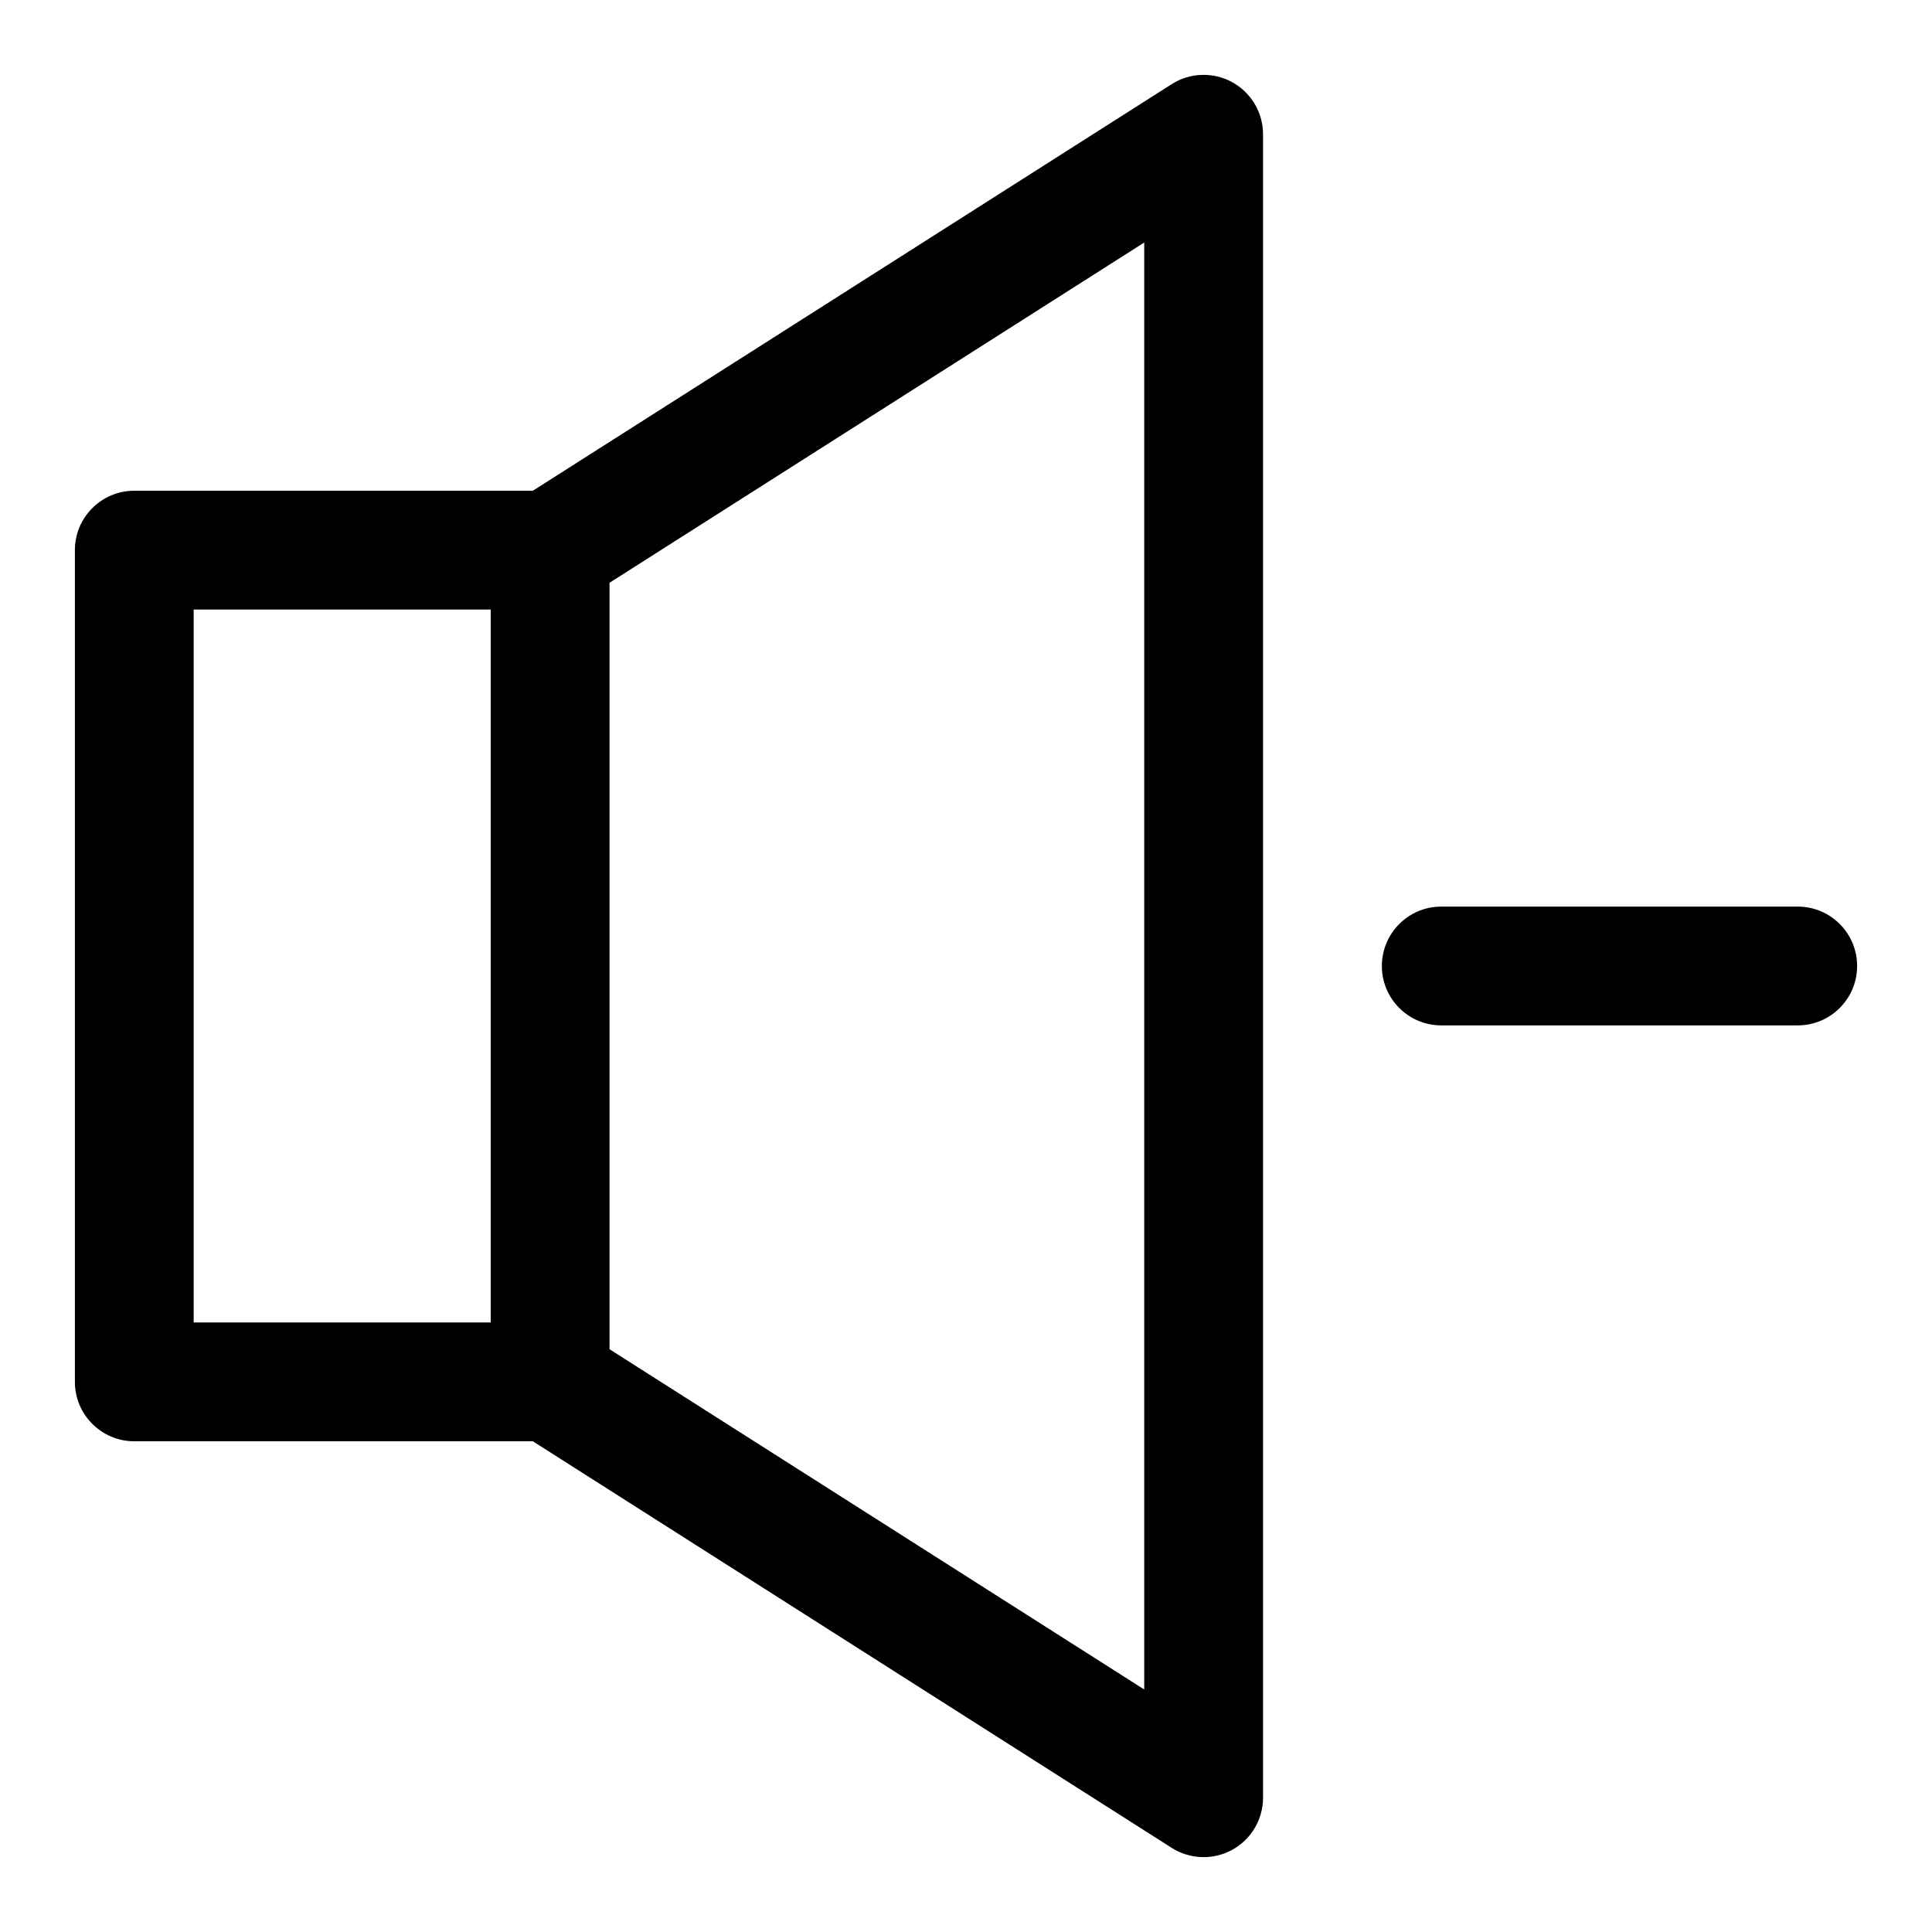
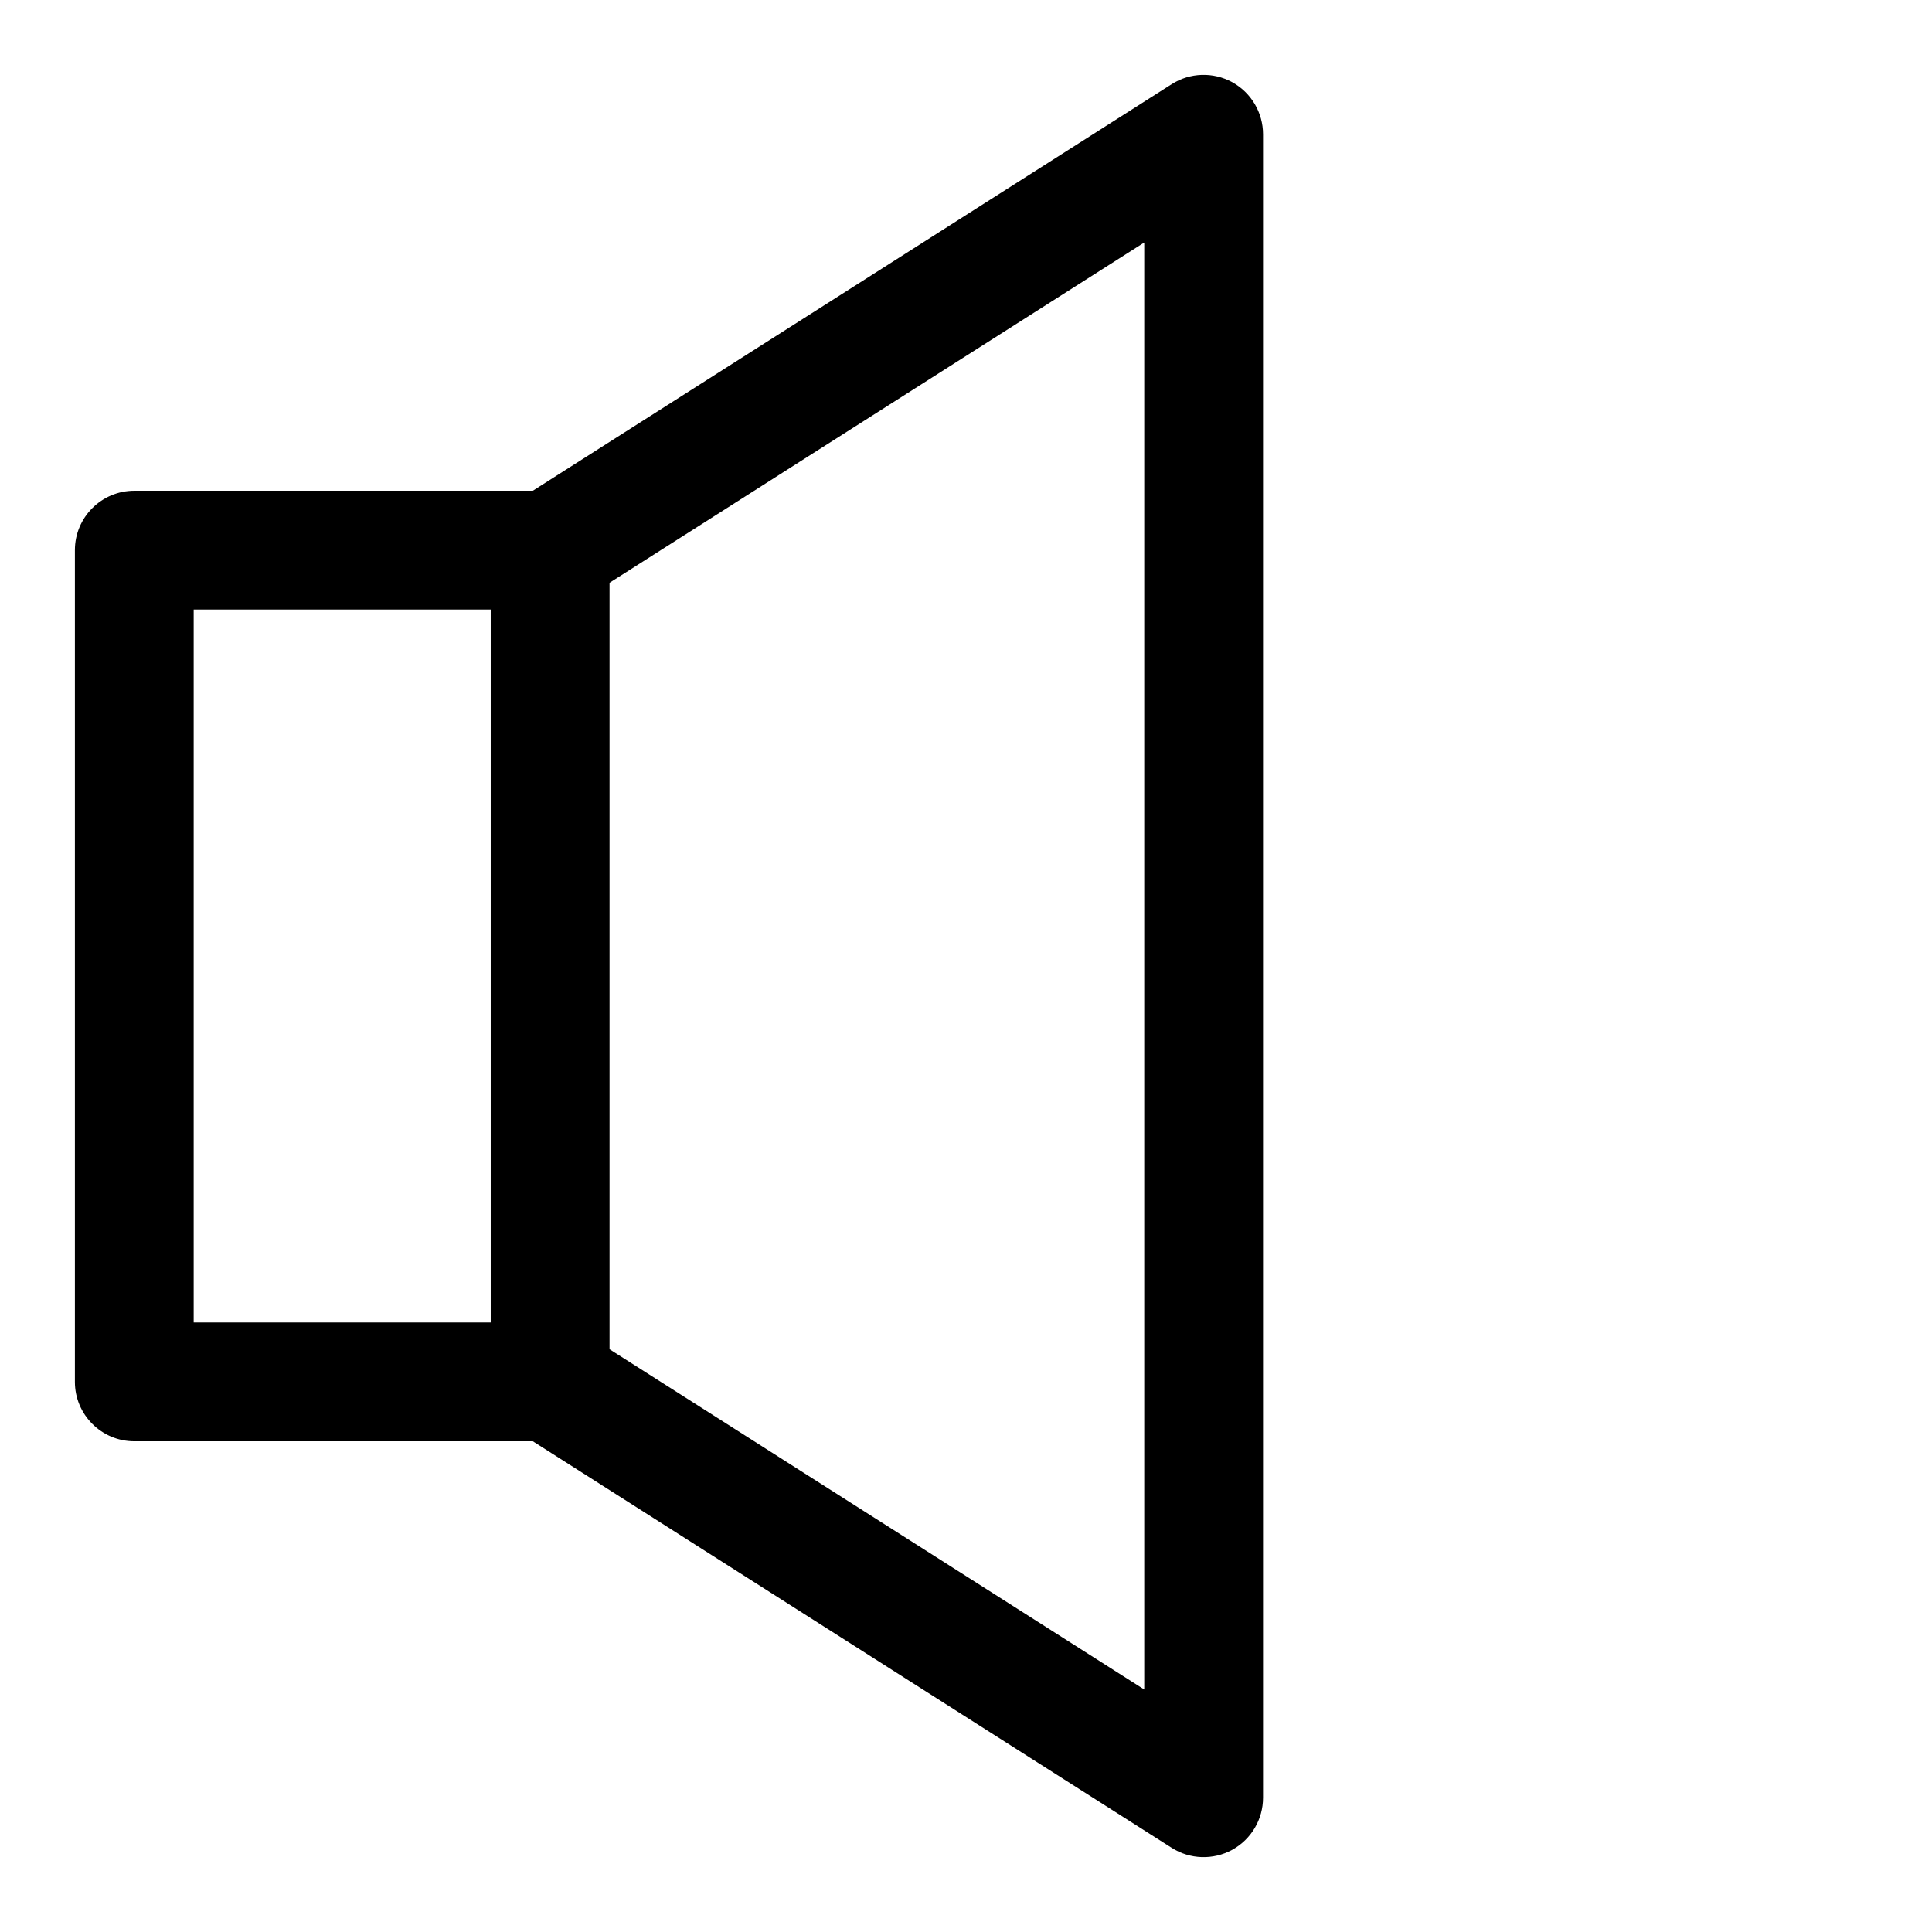
<svg xmlns="http://www.w3.org/2000/svg" fill="#000000" width="800px" height="800px" version="1.1" viewBox="144 144 512 512">
  <g fill-rule="evenodd">
    <path d="m285.21 274.05h-105.62c-8.691 0-15.742 7.055-15.742 15.742v220.42c0 8.691 7.055 15.742 15.742 15.742h105.62l169.31 107.75c4.848 3.086 10.988 3.273 16.027 0.52 5.039-2.769 8.172-8.062 8.172-13.809v-440.83c0-5.746-3.133-11.035-8.172-13.809-5.039-2.754-11.18-2.566-16.027 0.52zm20.324 227.52v-203.13s141.7-90.168 141.7-90.168v383.46l-141.7-90.168zm-31.488-196.03v188.93h-78.719v-188.93z" />
-     <path d="m525.95 415.74h94.465c8.691 0 15.742-7.055 15.742-15.742 0-8.691-7.055-15.742-15.742-15.742h-94.465c-8.691 0-15.742 7.055-15.742 15.742 0 8.691 7.055 15.742 15.742 15.742z" />
  </g>
</svg>